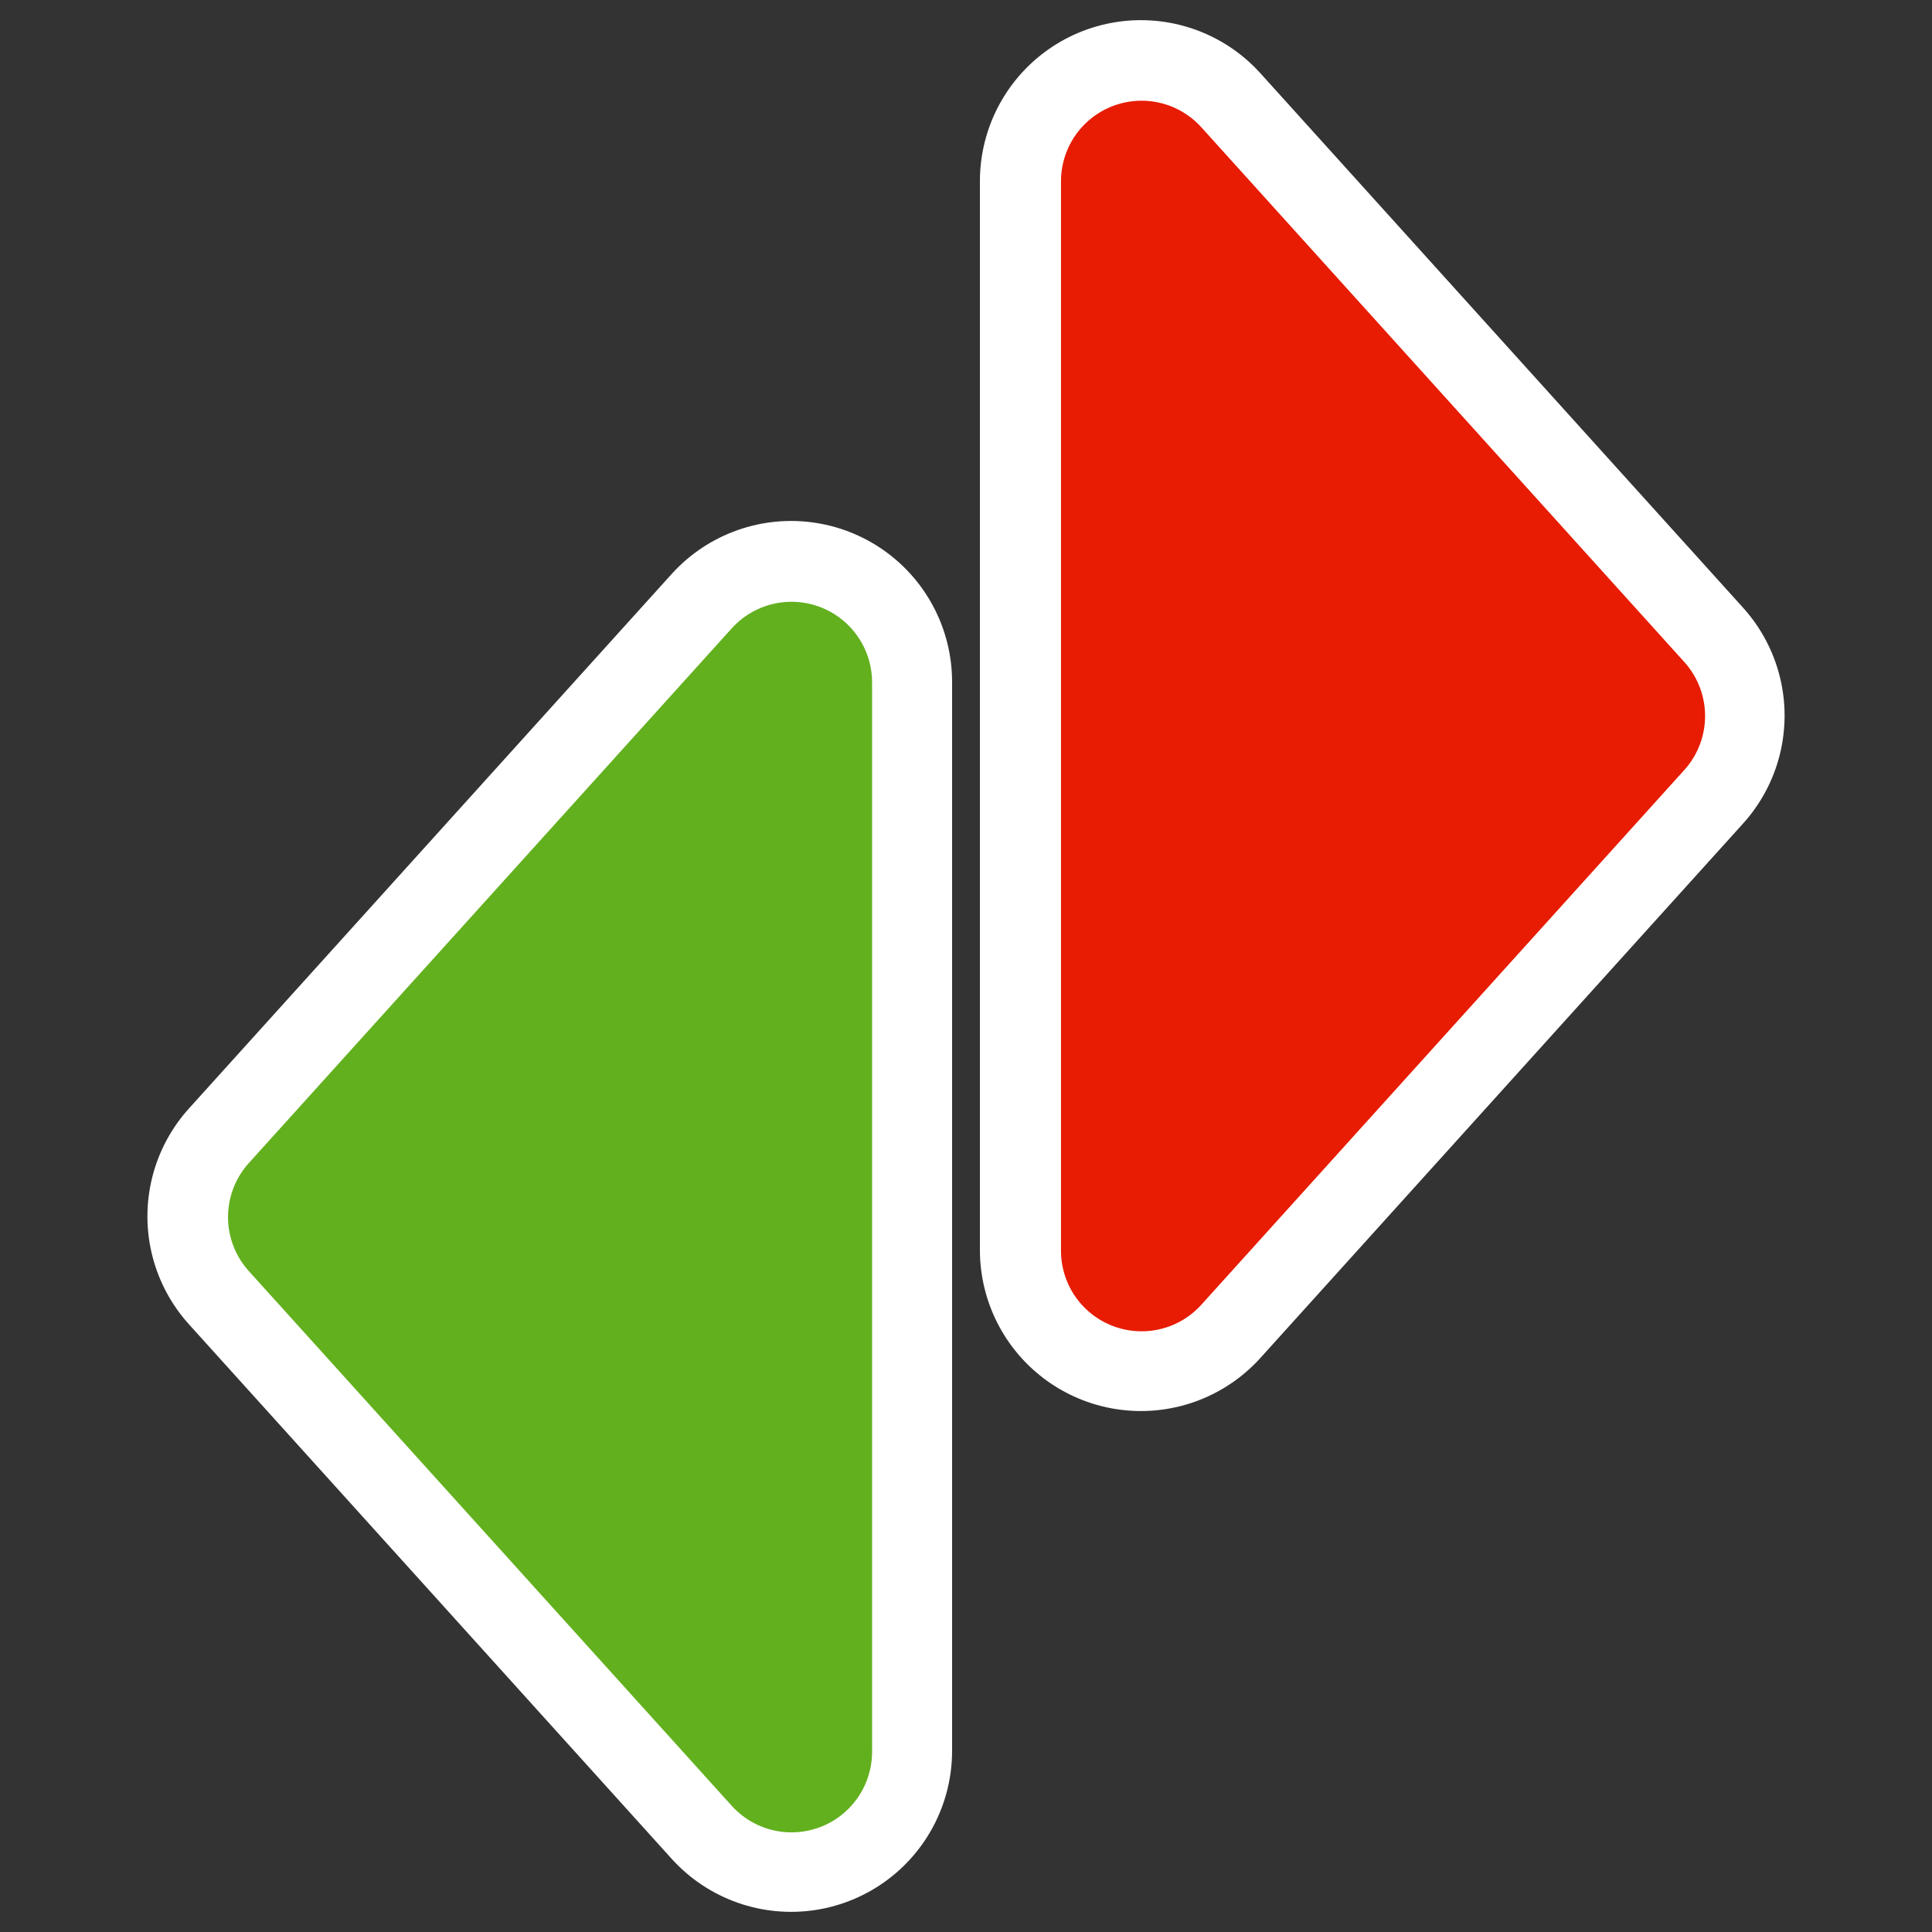
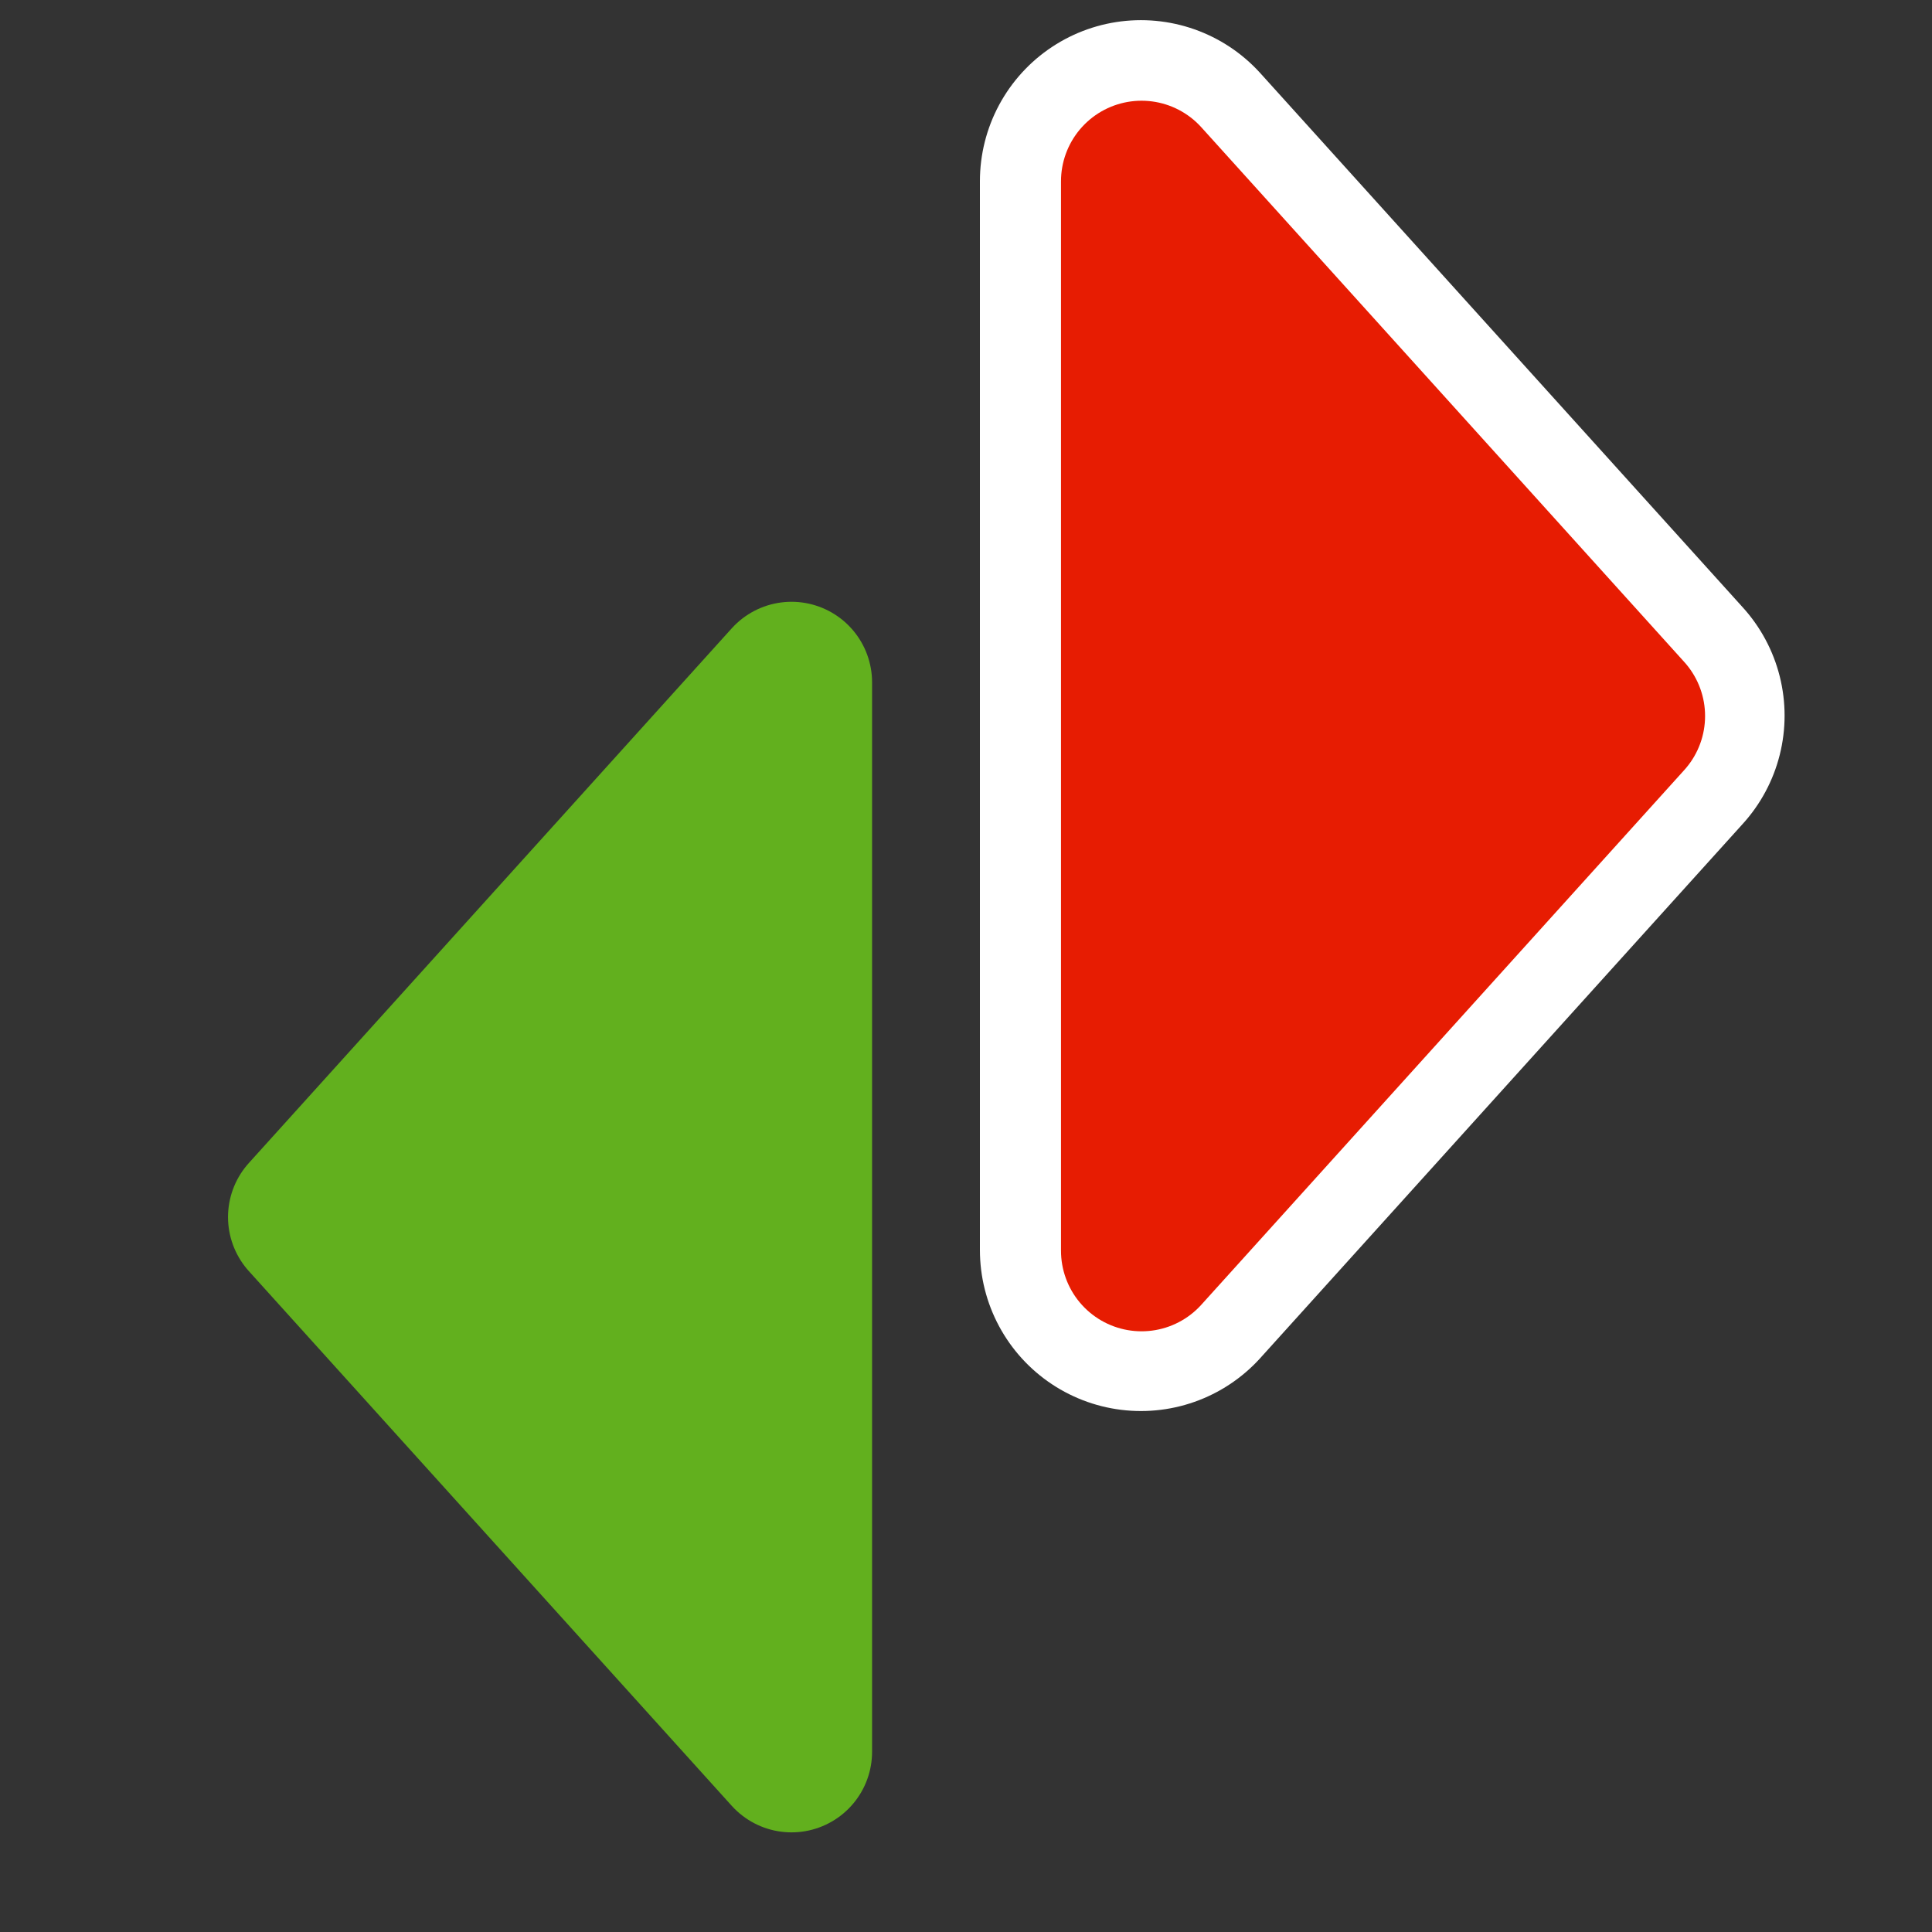
<svg xmlns="http://www.w3.org/2000/svg" xmlns:ns1="http://www.inkscape.org/namespaces/inkscape" xmlns:ns2="http://inkscape.sourceforge.net/DTD/sodipodi-0.dtd" id="svg1" ns1:version="0.41" viewBox="0 0 60 60" ns2:version="0.32" _SVGFile__filename="oldscale/actions/dirsynch.svg" version="1.0" y="0" x="0" ns2:docname="fileblend.svg" ns2:docbase="/home/danny/work/icons/primary/scalable/actions">
  <rect x="0" y="0" width="60" height="60" fill="#333333" stroke="none" />
  <ns2:namedview id="base" bordercolor="#666666" ns1:window-x="0" ns1:window-y="0" pagecolor="#ffffff" ns1:zoom="3.4732669" ns1:pageshadow="2" borderopacity="1.0" ns1:current-layer="svg1" ns1:cx="53.064637" ns1:cy="6.1977378" ns1:window-width="1020" ns1:pageopacity="0.0" ns1:window-height="691" />
  <g id="g1718">
-     <path id="path1093" ns2:nodetypes="cccc" style="stroke-linejoin:round;stroke:#ffffff;stroke-linecap:round;stroke-width:10;fill:none" d="m24.568 54.374l-14.99-16.598 14.99-16.597v33.195z" />
    <path id="path1094" ns2:nodetypes="cccc" style="stroke-linejoin:round;stroke:#ffffff;stroke-linecap:round;stroke-width:10;fill:none" d="m35.432 38.821l14.99-16.597-14.99-16.598v33.195z" />
  </g>
  <path id="path878" d="m24.553 54.081l-14.675-16.249 14.675-16.249v32.498z" ns2:nodetypes="cccc" style="stroke-linejoin:round;fill-rule:evenodd;stroke:#62b01e;stroke-linecap:round;stroke-width:4.896;fill:#62b01e" transform="matrix(1.022 0 0 1.022 -.512 -.867)" />
  <path id="path1590" d="m36.176 39.081l14.676-16.249-14.676-16.249v32.498z" ns2:nodetypes="cccc" style="stroke-linejoin:round;fill-rule:evenodd;stroke:#e71c02;stroke-linecap:round;stroke-width:4.896;fill:#e71c02" transform="matrix(1.022 0 0 1.022 -1.52 -1.098)" />
</svg>